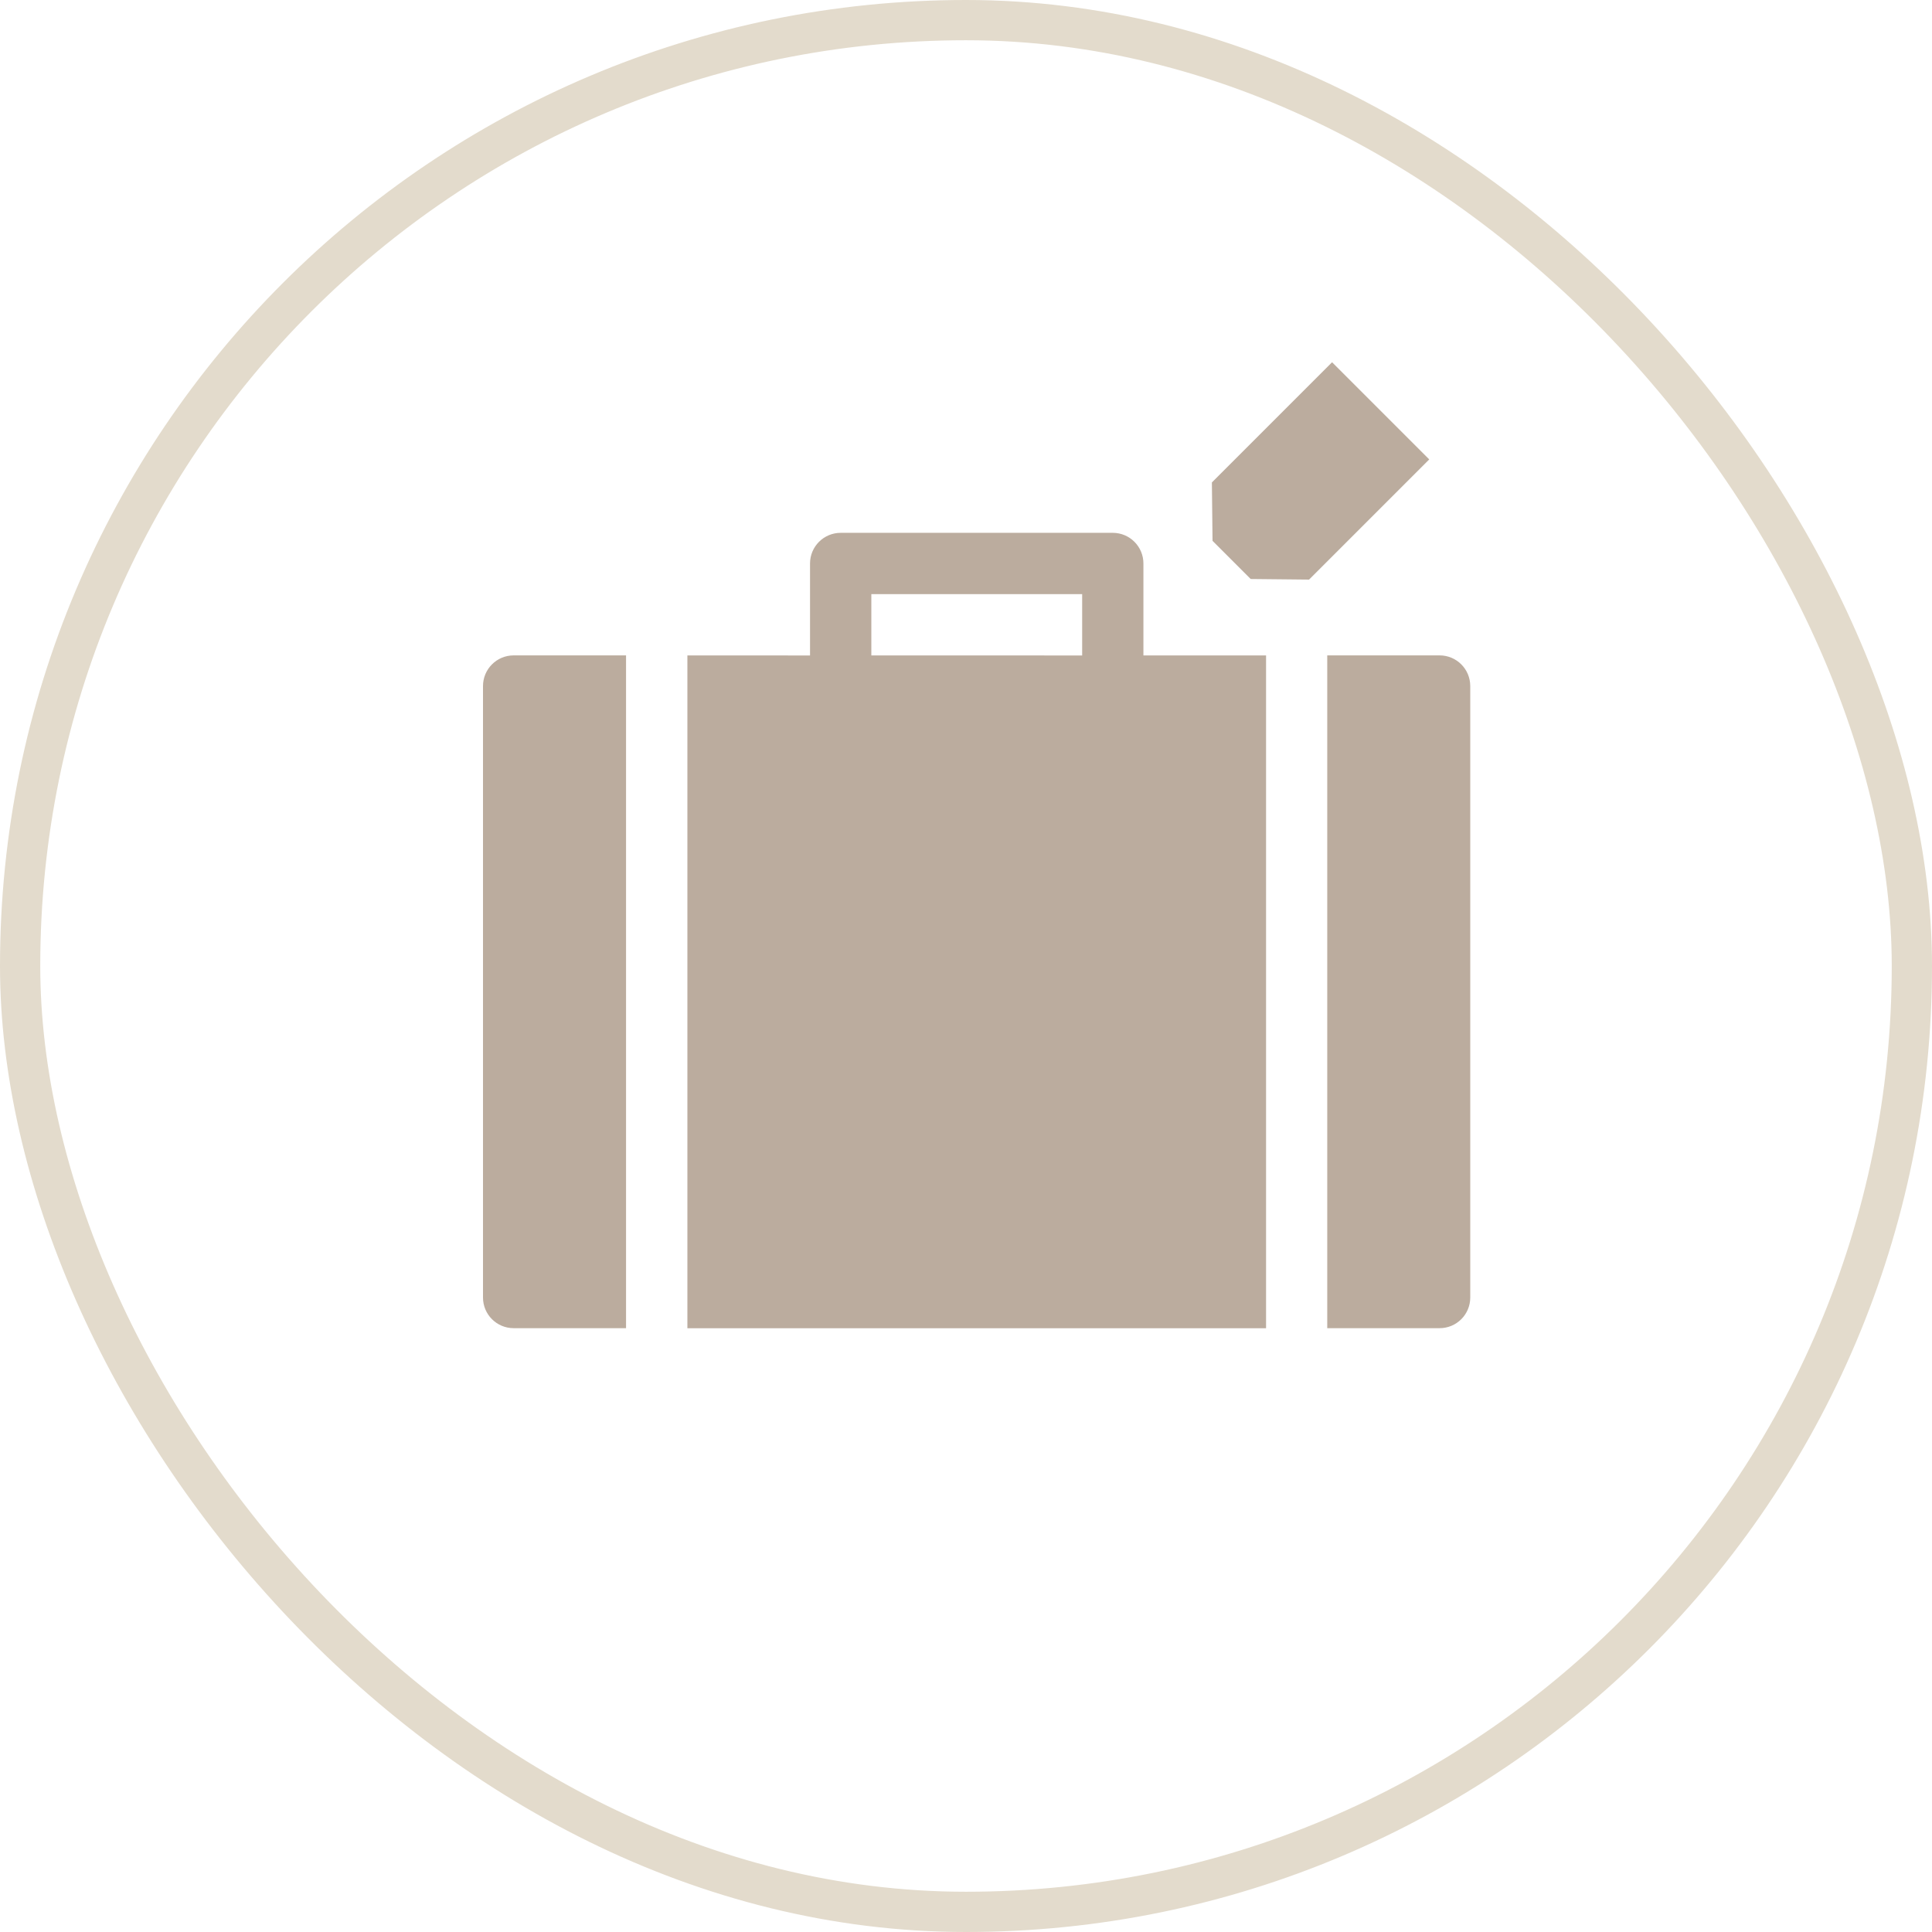
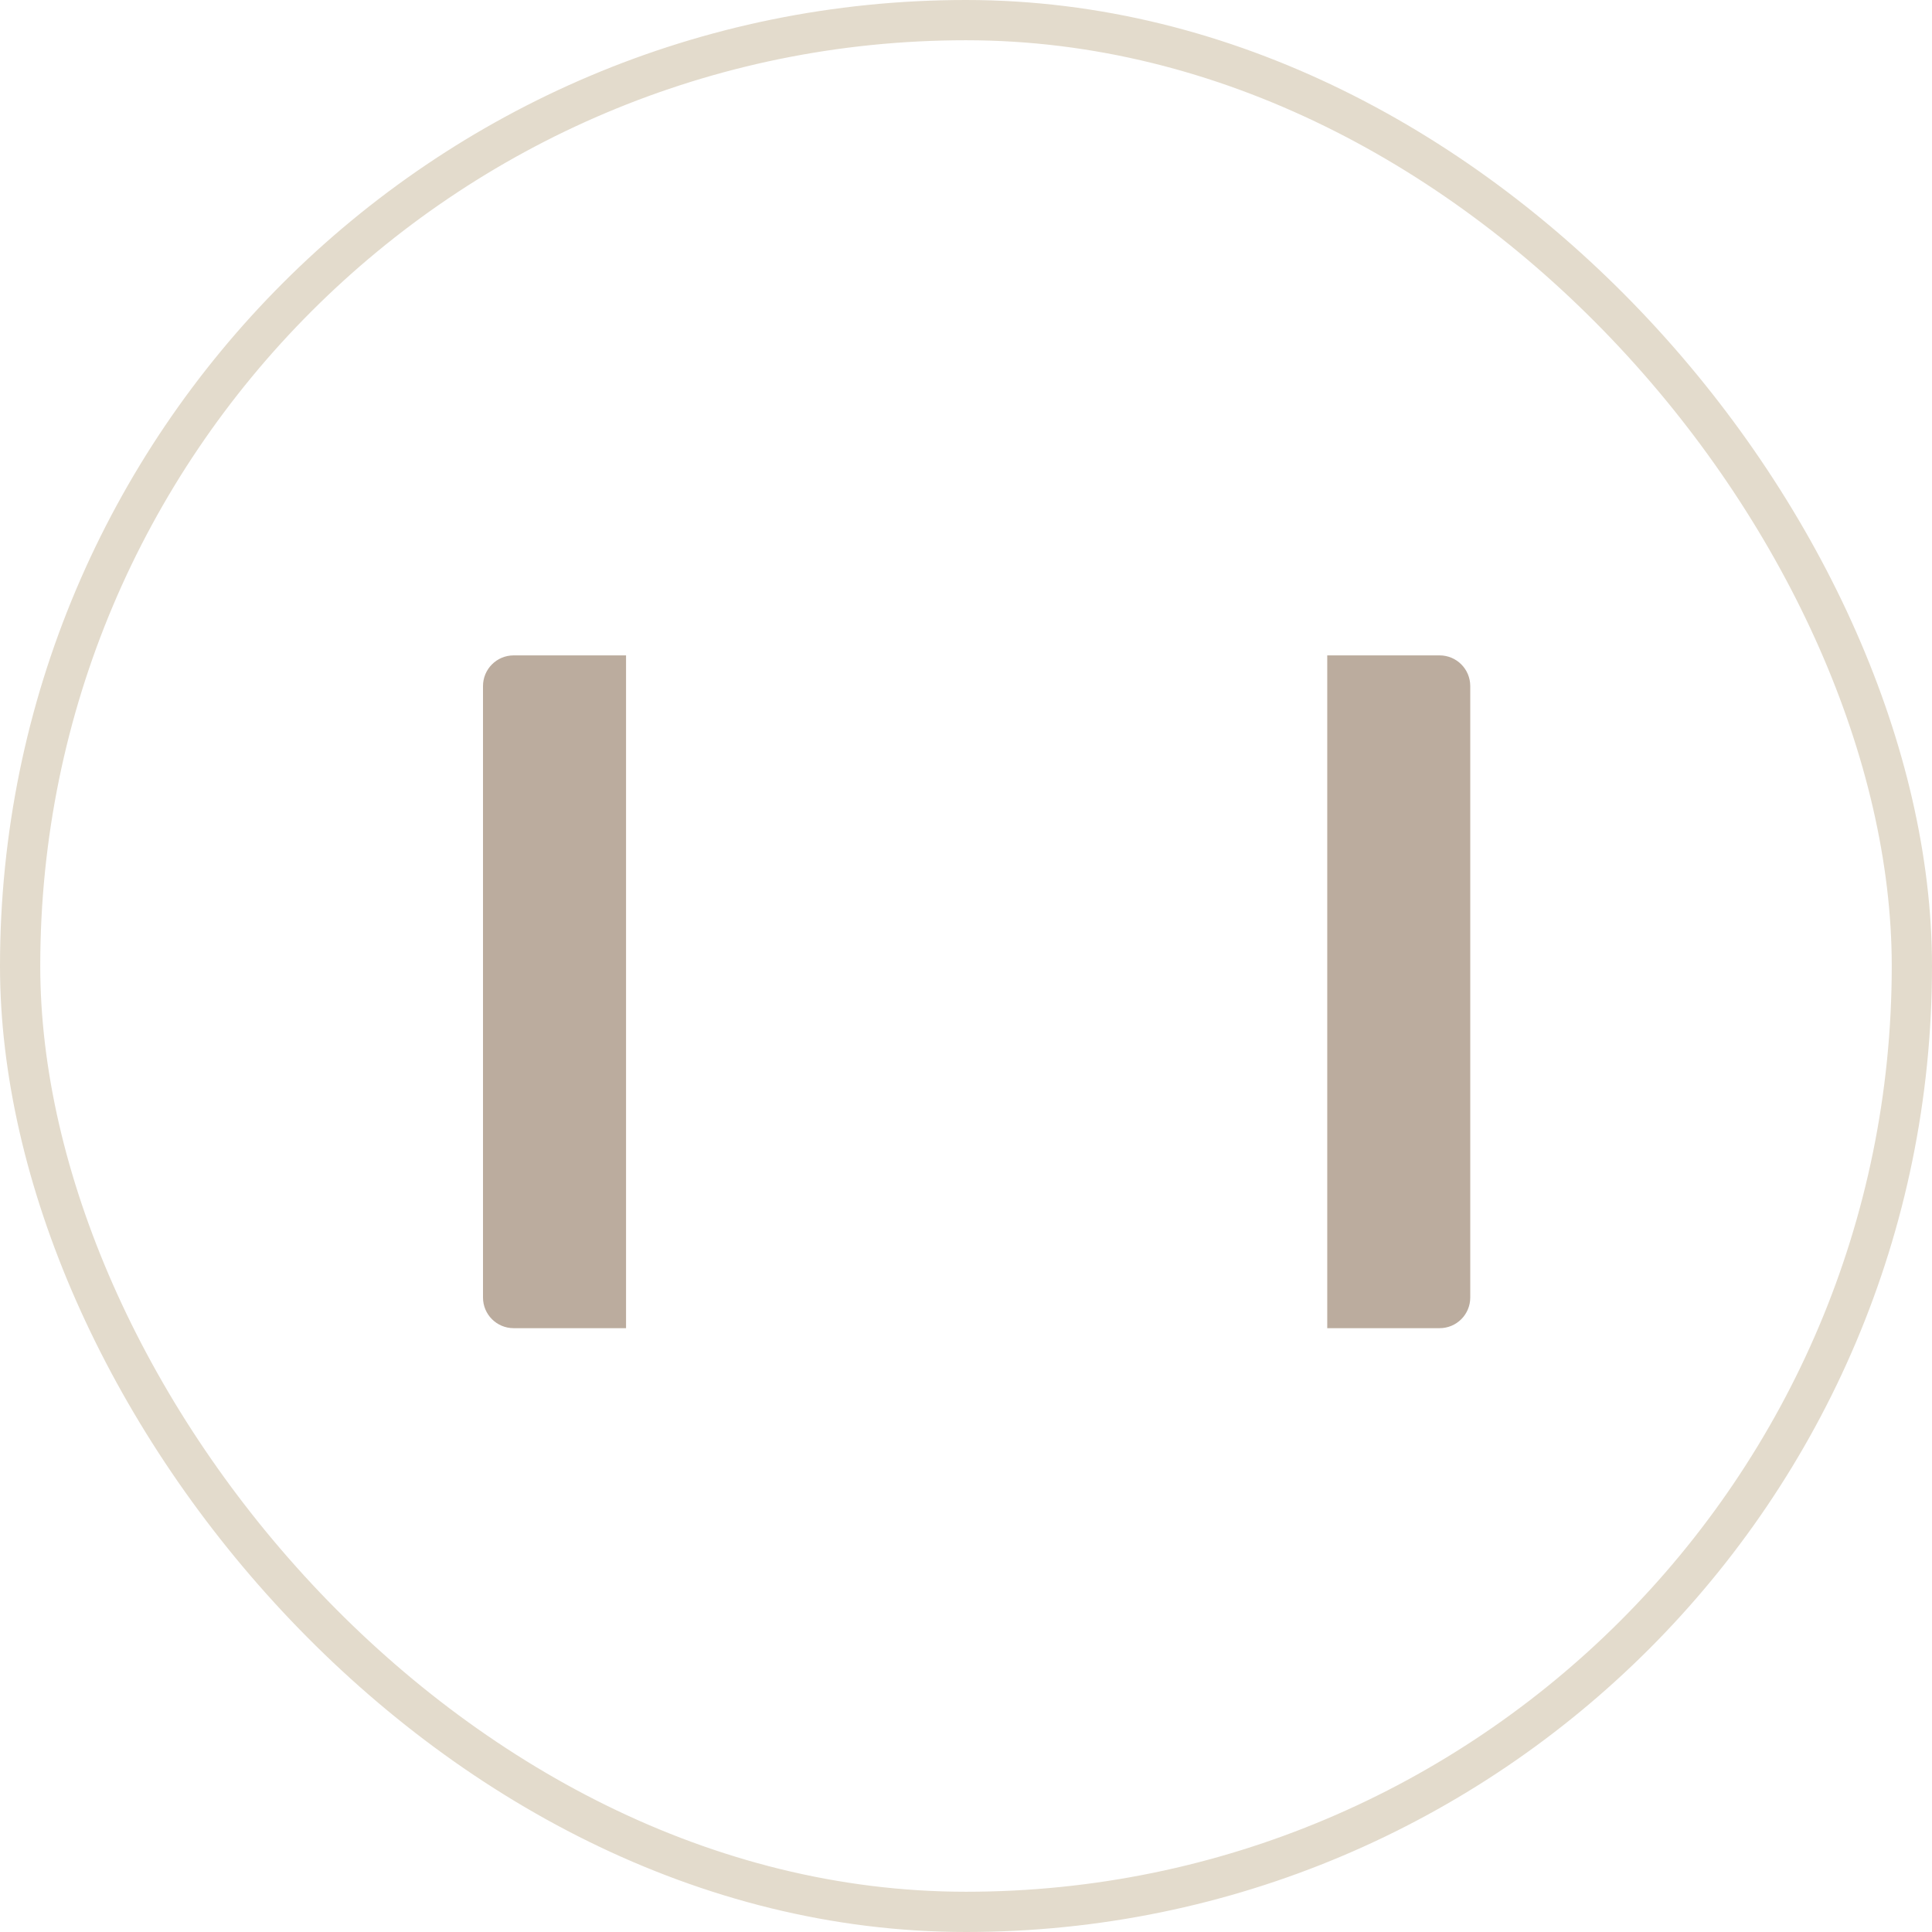
<svg xmlns="http://www.w3.org/2000/svg" width="48" height="48" viewBox="0 0 48 48" fill="none">
  <rect x="0.5" y="0.5" width="47" height="47" rx="23.5" stroke="#E3DBCC" />
  <path d="M12 17.045V32.237C12 32.658 12.341 32.998 12.761 32.998H15.554V16.283H12.761C12.341 16.283 12 16.624 12 17.045V17.045Z" fill="#BBAC9E" />
  <path d="M35.767 16.283H32.975V32.998H35.767C36.188 32.998 36.528 32.657 36.528 32.237V17.045C36.528 16.624 36.188 16.283 35.767 16.283V16.283Z" fill="#BBAC9E" />
-   <path d="M28.408 14C28.408 13.579 28.067 13.238 27.647 13.238H20.887C20.466 13.238 20.125 13.579 20.125 14V16.285L17.078 16.284V33H31.455V16.284H28.408L28.408 14ZM21.648 14.761H26.886V16.285L21.648 16.284V14.761Z" fill="#BBAC9E" />
-   <path d="M33.095 9L30.109 11.986L30.125 13.437L31.073 14.385L32.523 14.4L35.509 11.414L33.095 9Z" fill="#BBAC9E" />
</svg>